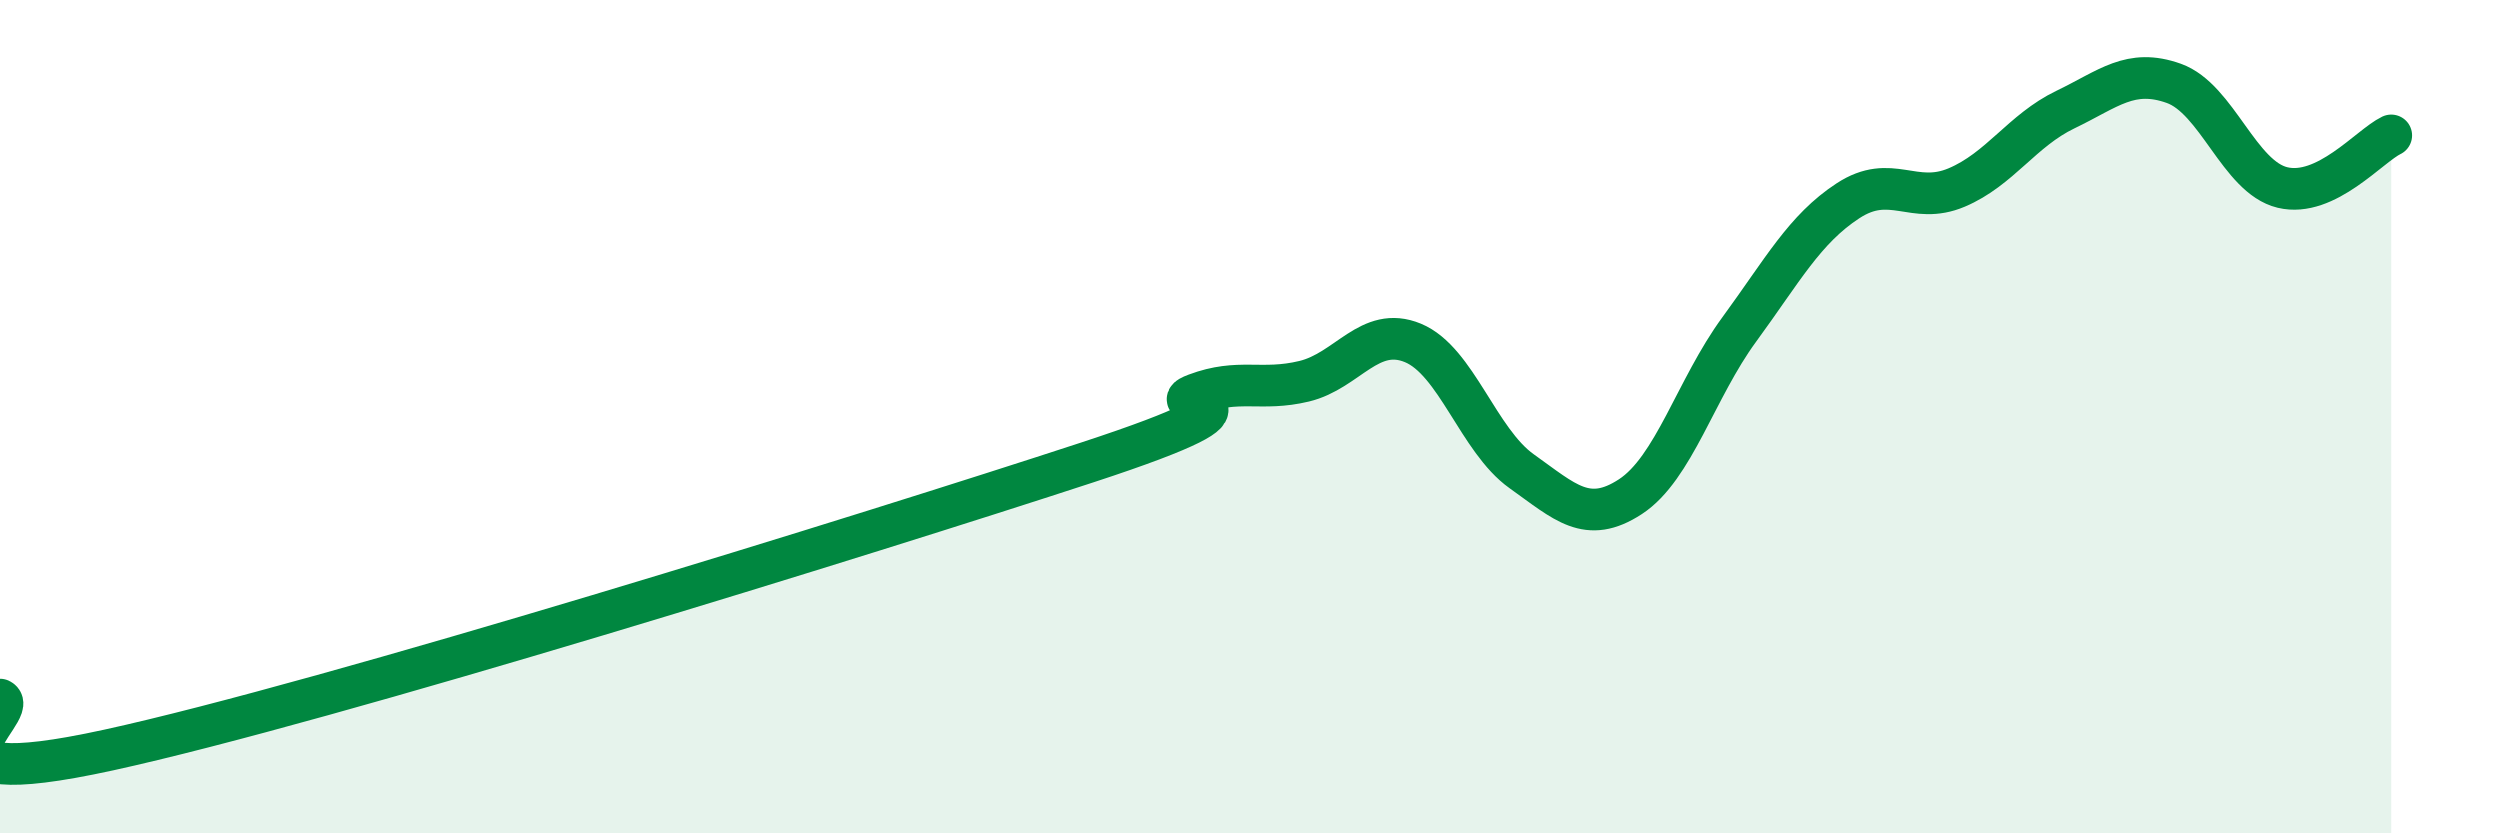
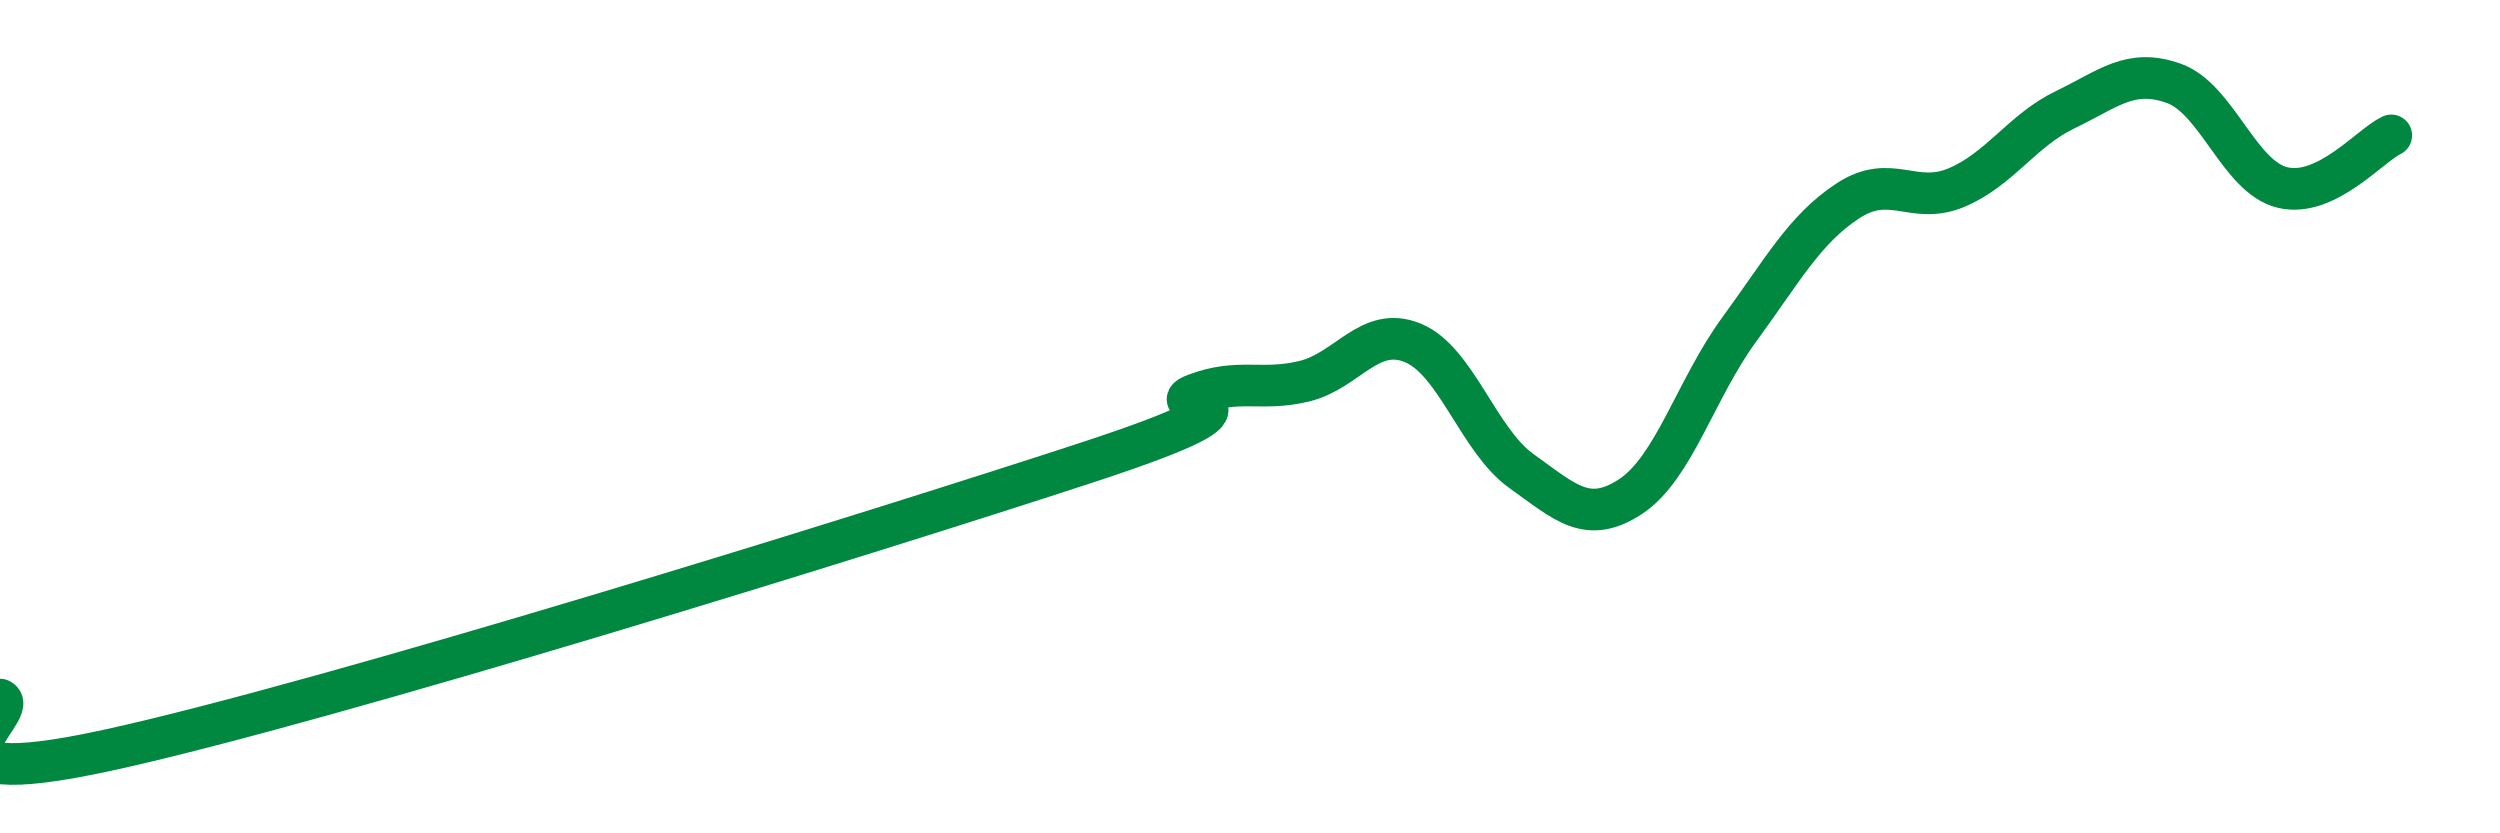
<svg xmlns="http://www.w3.org/2000/svg" width="60" height="20" viewBox="0 0 60 20">
-   <path d="M 0,16.79 C 0.52,17.03 -2.61,19.14 2.61,18 C 7.83,16.86 20.87,12.81 26.09,11.1 C 31.31,9.39 27.66,9.85 28.7,9.46 C 29.74,9.07 30.26,9.4 31.3,9.15 C 32.34,8.9 32.87,7.8 33.91,8.23 C 34.95,8.66 35.48,10.57 36.52,11.31 C 37.56,12.05 38.09,12.6 39.13,11.92 C 40.17,11.24 40.7,9.33 41.74,7.91 C 42.78,6.49 43.31,5.5 44.35,4.82 C 45.39,4.14 45.92,4.94 46.96,4.5 C 48,4.06 48.53,3.13 49.57,2.63 C 50.61,2.13 51.13,1.63 52.17,2 C 53.21,2.37 53.74,4.25 54.78,4.5 C 55.82,4.75 56.87,3.5 57.39,3.25L57.39 20L0 20Z" fill="#008740" opacity="0.1" stroke-linecap="round" stroke-linejoin="round" />
  <path d="M 0,16.79 C 0.52,17.03 -2.61,19.14 2.61,18 C 7.83,16.86 20.87,12.81 26.09,11.1 C 31.31,9.39 27.66,9.85 28.7,9.46 C 29.74,9.07 30.26,9.4 31.3,9.15 C 32.34,8.9 32.87,7.8 33.91,8.23 C 34.95,8.66 35.48,10.57 36.52,11.31 C 37.56,12.05 38.09,12.6 39.13,11.92 C 40.17,11.24 40.7,9.33 41.74,7.91 C 42.78,6.49 43.31,5.5 44.35,4.82 C 45.39,4.14 45.92,4.94 46.96,4.5 C 48,4.06 48.53,3.13 49.57,2.63 C 50.61,2.13 51.13,1.63 52.17,2 C 53.21,2.37 53.74,4.25 54.78,4.5 C 55.82,4.75 56.87,3.5 57.39,3.25" stroke="#008740" stroke-width="1" fill="none" stroke-linecap="round" stroke-linejoin="round" />
</svg>